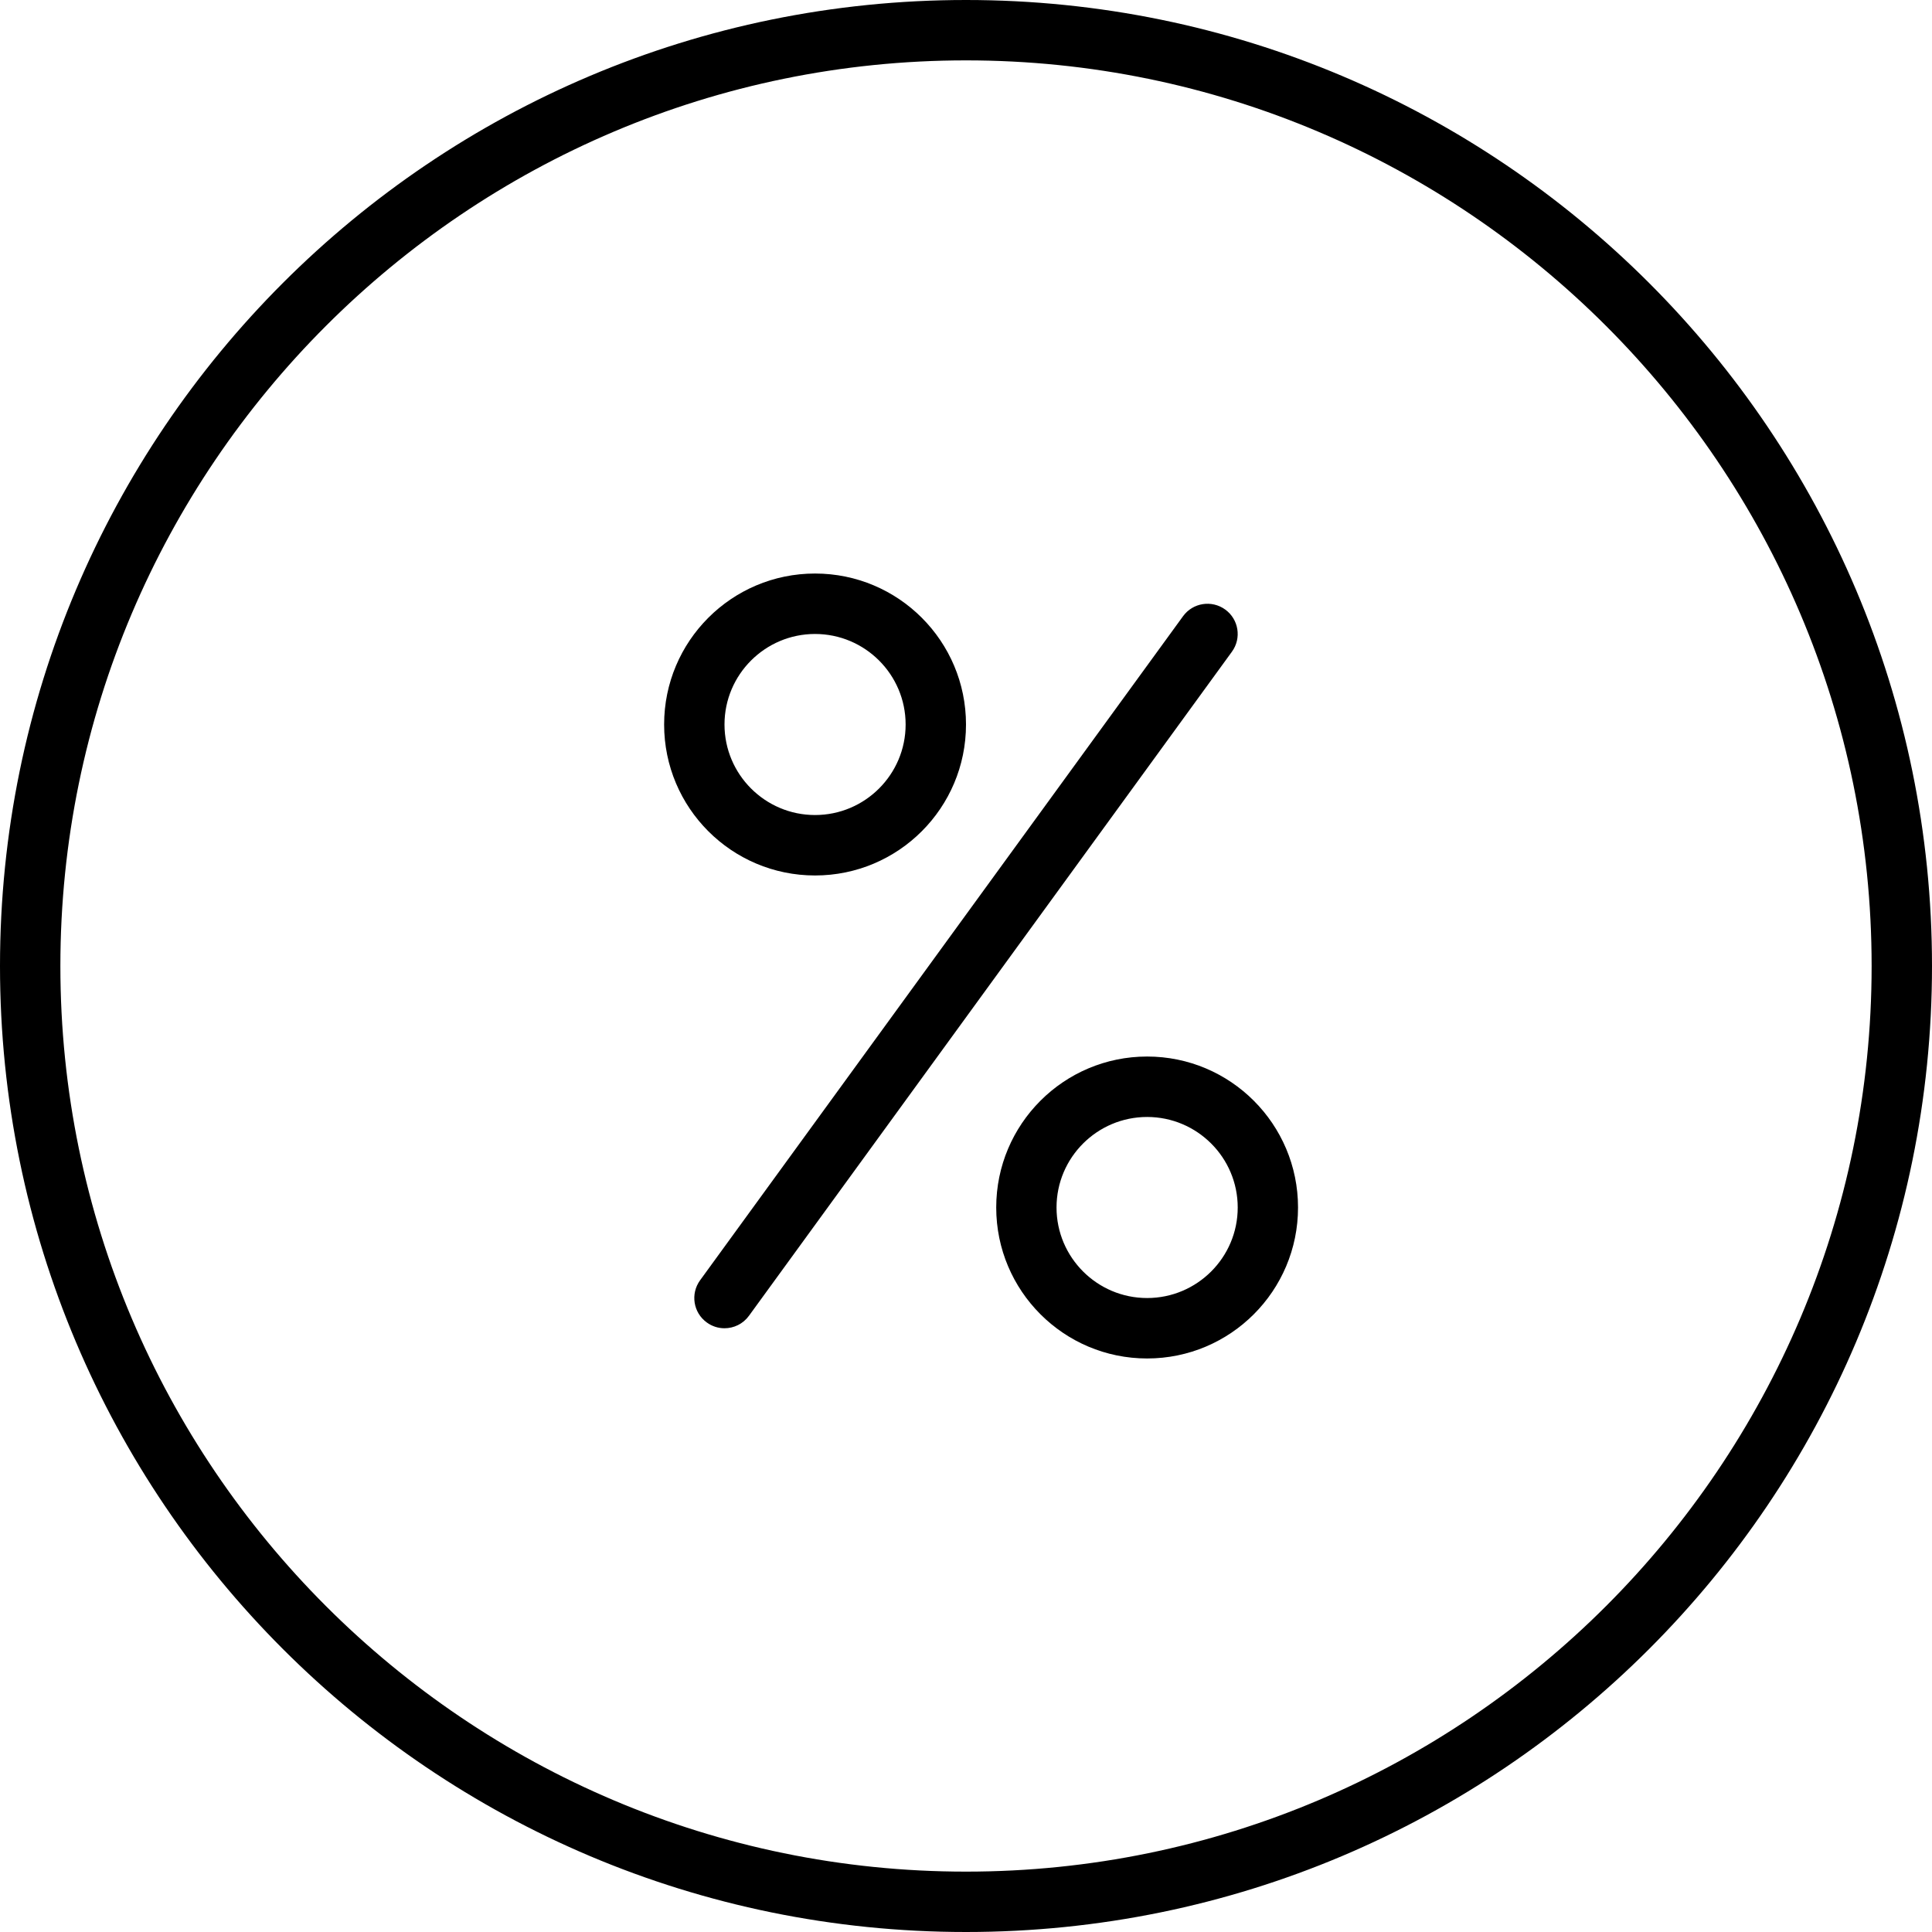
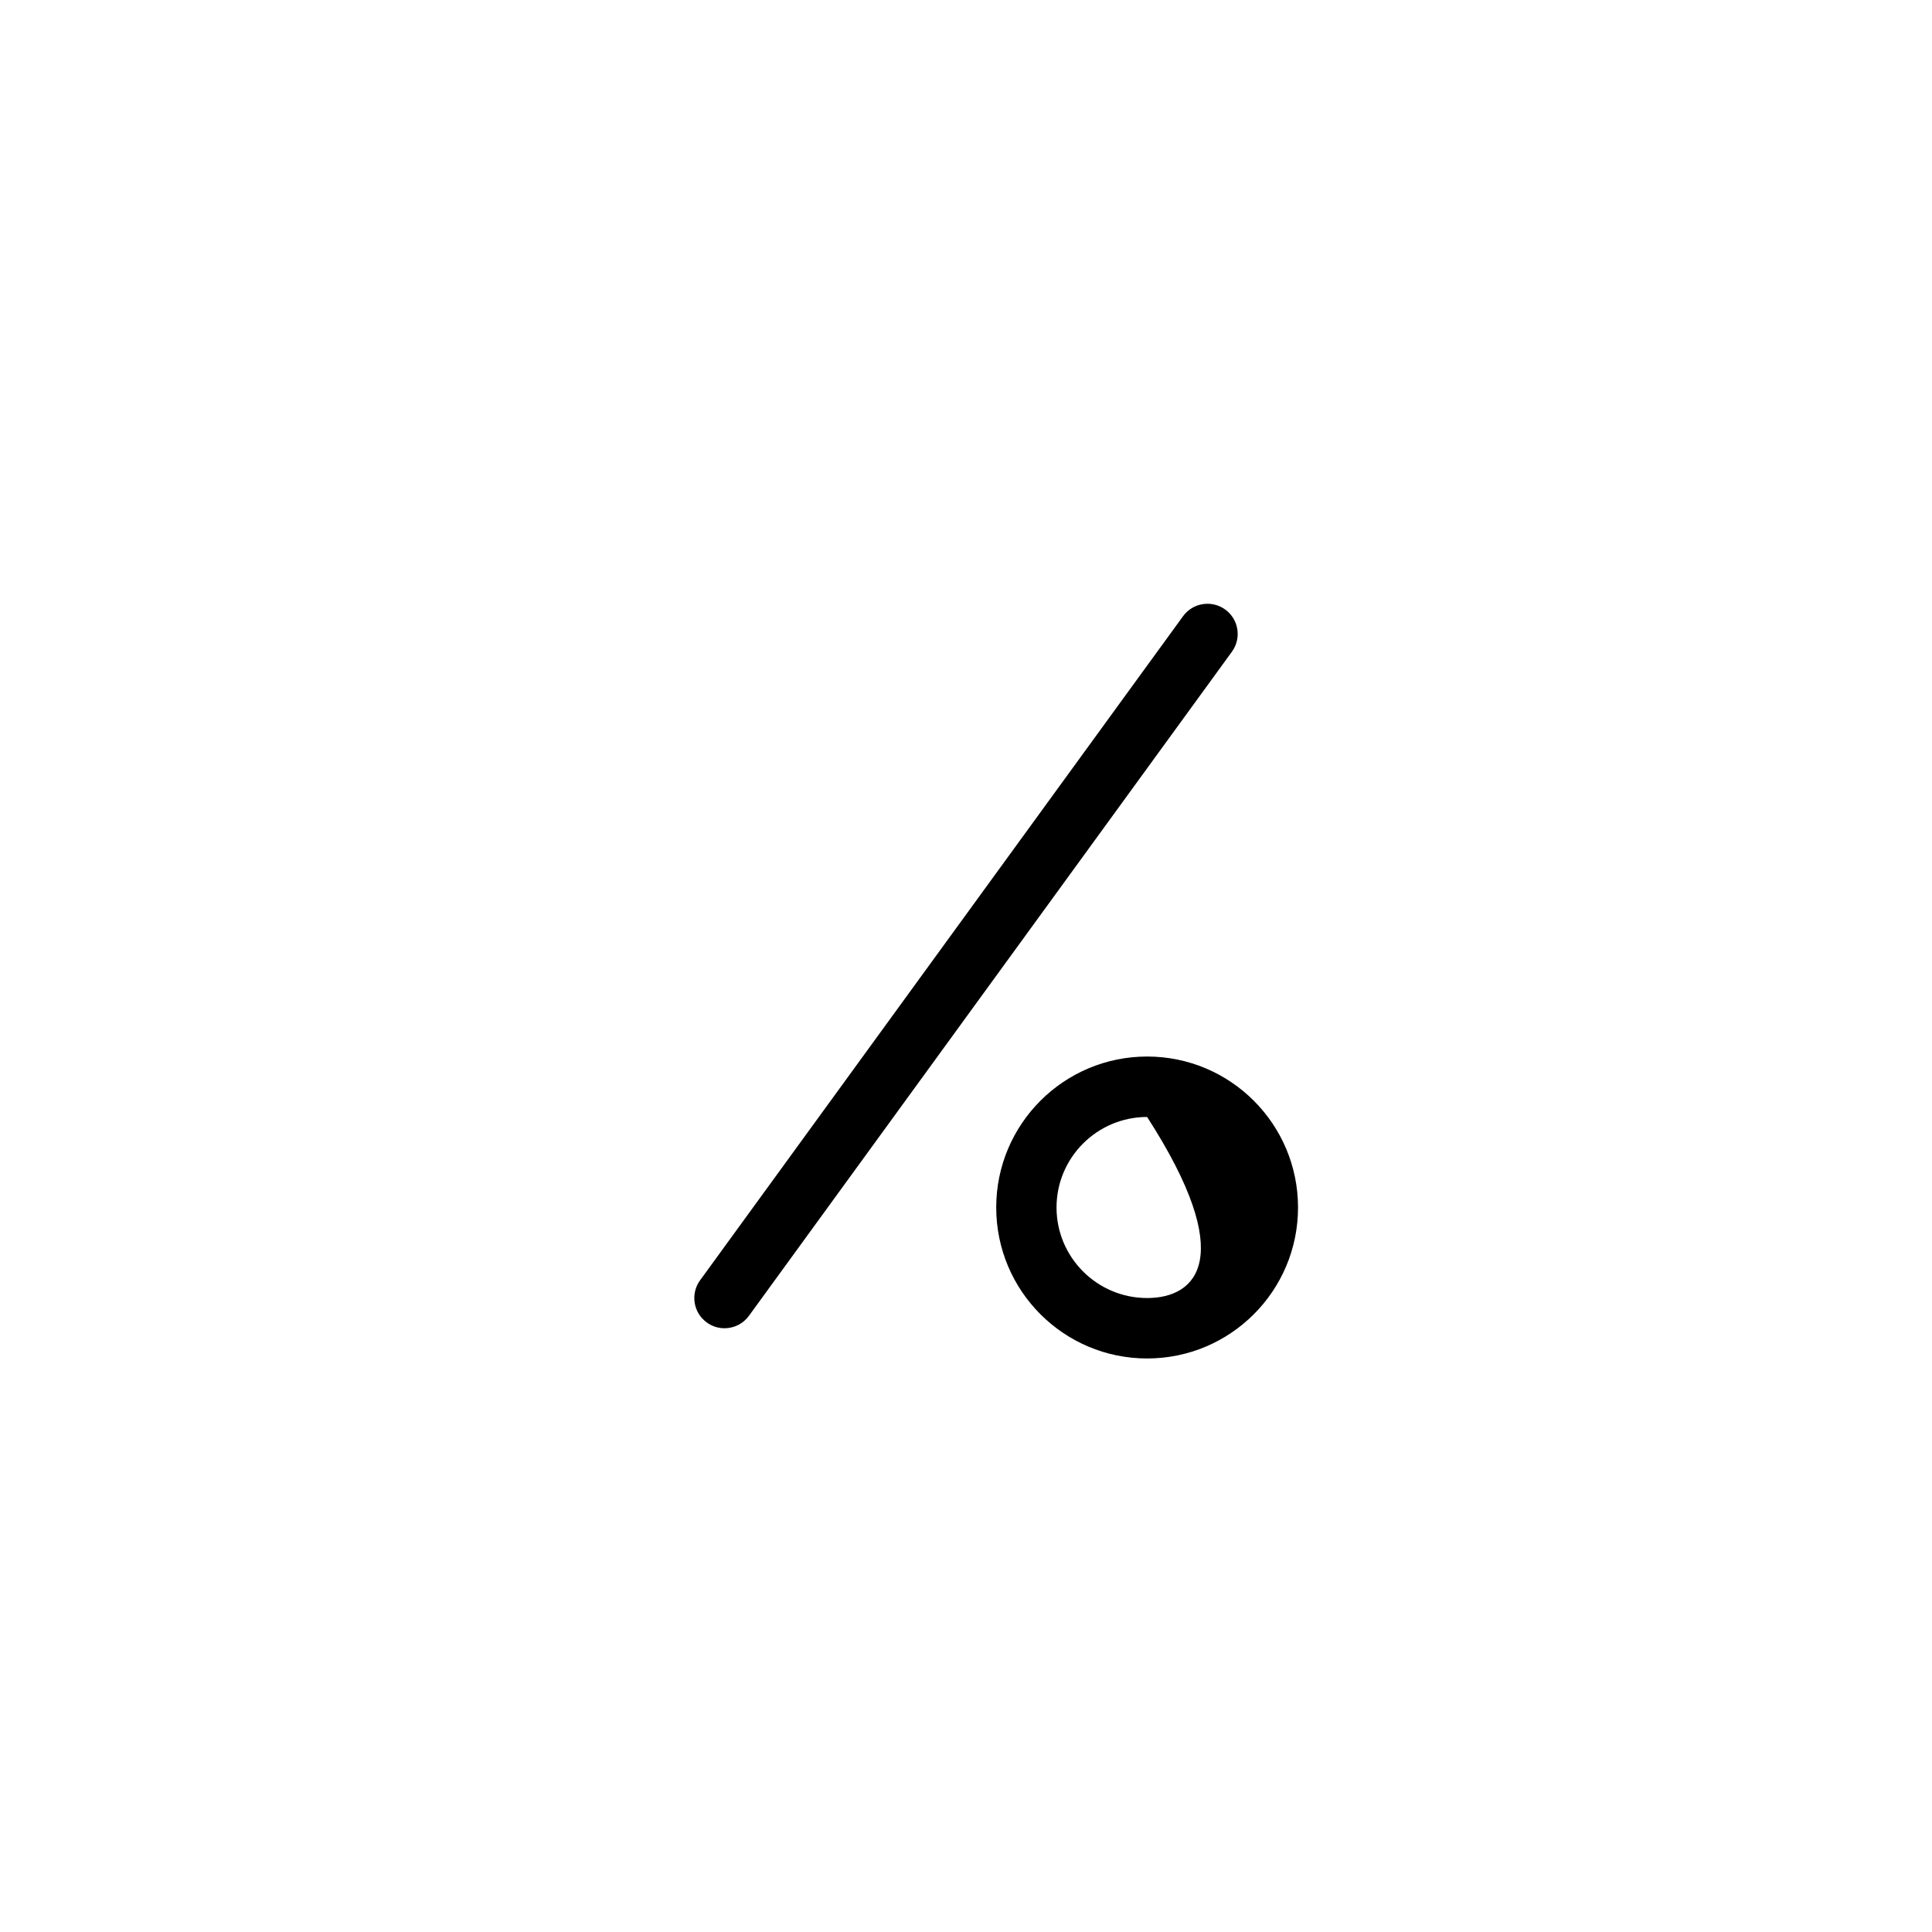
<svg xmlns="http://www.w3.org/2000/svg" width="28" height="28" viewBox="0 0 28 28" fill="none">
  <g clip-path="url(#clip0_713_2031)">
    <path d="M17.757 8.834C17.561 8.692 17.288 8.735 17.146 8.93L10.146 18.555C10.004 18.751 10.047 19.024 10.243 19.166C10.321 19.223 10.41 19.25 10.5 19.25C10.635 19.25 10.768 19.188 10.854 19.07L17.854 9.445C17.996 9.25 17.953 8.976 17.757 8.834Z" fill="black" />
-     <path d="M14 0C6.268 0 0 6.268 0 14C0 21.732 6.268 28 14 28C21.732 28 28 21.732 28 14C28 6.268 21.732 0 14 0ZM14 27.125C6.763 27.125 0.875 21.237 0.875 14C0.875 6.763 6.763 0.875 14 0.875C21.237 0.875 27.125 6.763 27.125 14C27.125 21.237 21.237 27.125 14 27.125Z" fill="black" />
-     <path d="M11.812 12.688C13.021 12.688 14 11.708 14 10.5C14 9.292 13.021 8.312 11.812 8.312C10.604 8.312 9.625 9.292 9.625 10.5C9.625 11.708 10.604 12.688 11.812 12.688ZM11.812 9.188C12.536 9.188 13.125 9.776 13.125 10.5C13.125 11.224 12.536 11.812 11.812 11.812C11.089 11.812 10.5 11.224 10.5 10.5C10.5 9.776 11.089 9.188 11.812 9.188Z" fill="black" />
-     <path d="M16.625 15.312C15.417 15.312 14.438 16.292 14.438 17.5C14.438 18.708 15.417 19.688 16.625 19.688C17.833 19.688 18.812 18.708 18.812 17.5C18.812 16.292 17.833 15.312 16.625 15.312ZM16.625 18.812C15.901 18.812 15.312 18.224 15.312 17.5C15.312 16.776 15.901 16.188 16.625 16.188C17.349 16.188 17.938 16.776 17.938 17.5C17.938 18.224 17.349 18.812 16.625 18.812Z" fill="black" />
+     <path d="M16.625 15.312C15.417 15.312 14.438 16.292 14.438 17.5C14.438 18.708 15.417 19.688 16.625 19.688C17.833 19.688 18.812 18.708 18.812 17.5C18.812 16.292 17.833 15.312 16.625 15.312ZM16.625 18.812C15.901 18.812 15.312 18.224 15.312 17.5C15.312 16.776 15.901 16.188 16.625 16.188C17.938 18.224 17.349 18.812 16.625 18.812Z" fill="black" />
  </g>
  <defs>
    <clipPath id="clip0_713_2031">
      <rect width="28" height="28" fill="white" />
    </clipPath>
  </defs>
</svg>